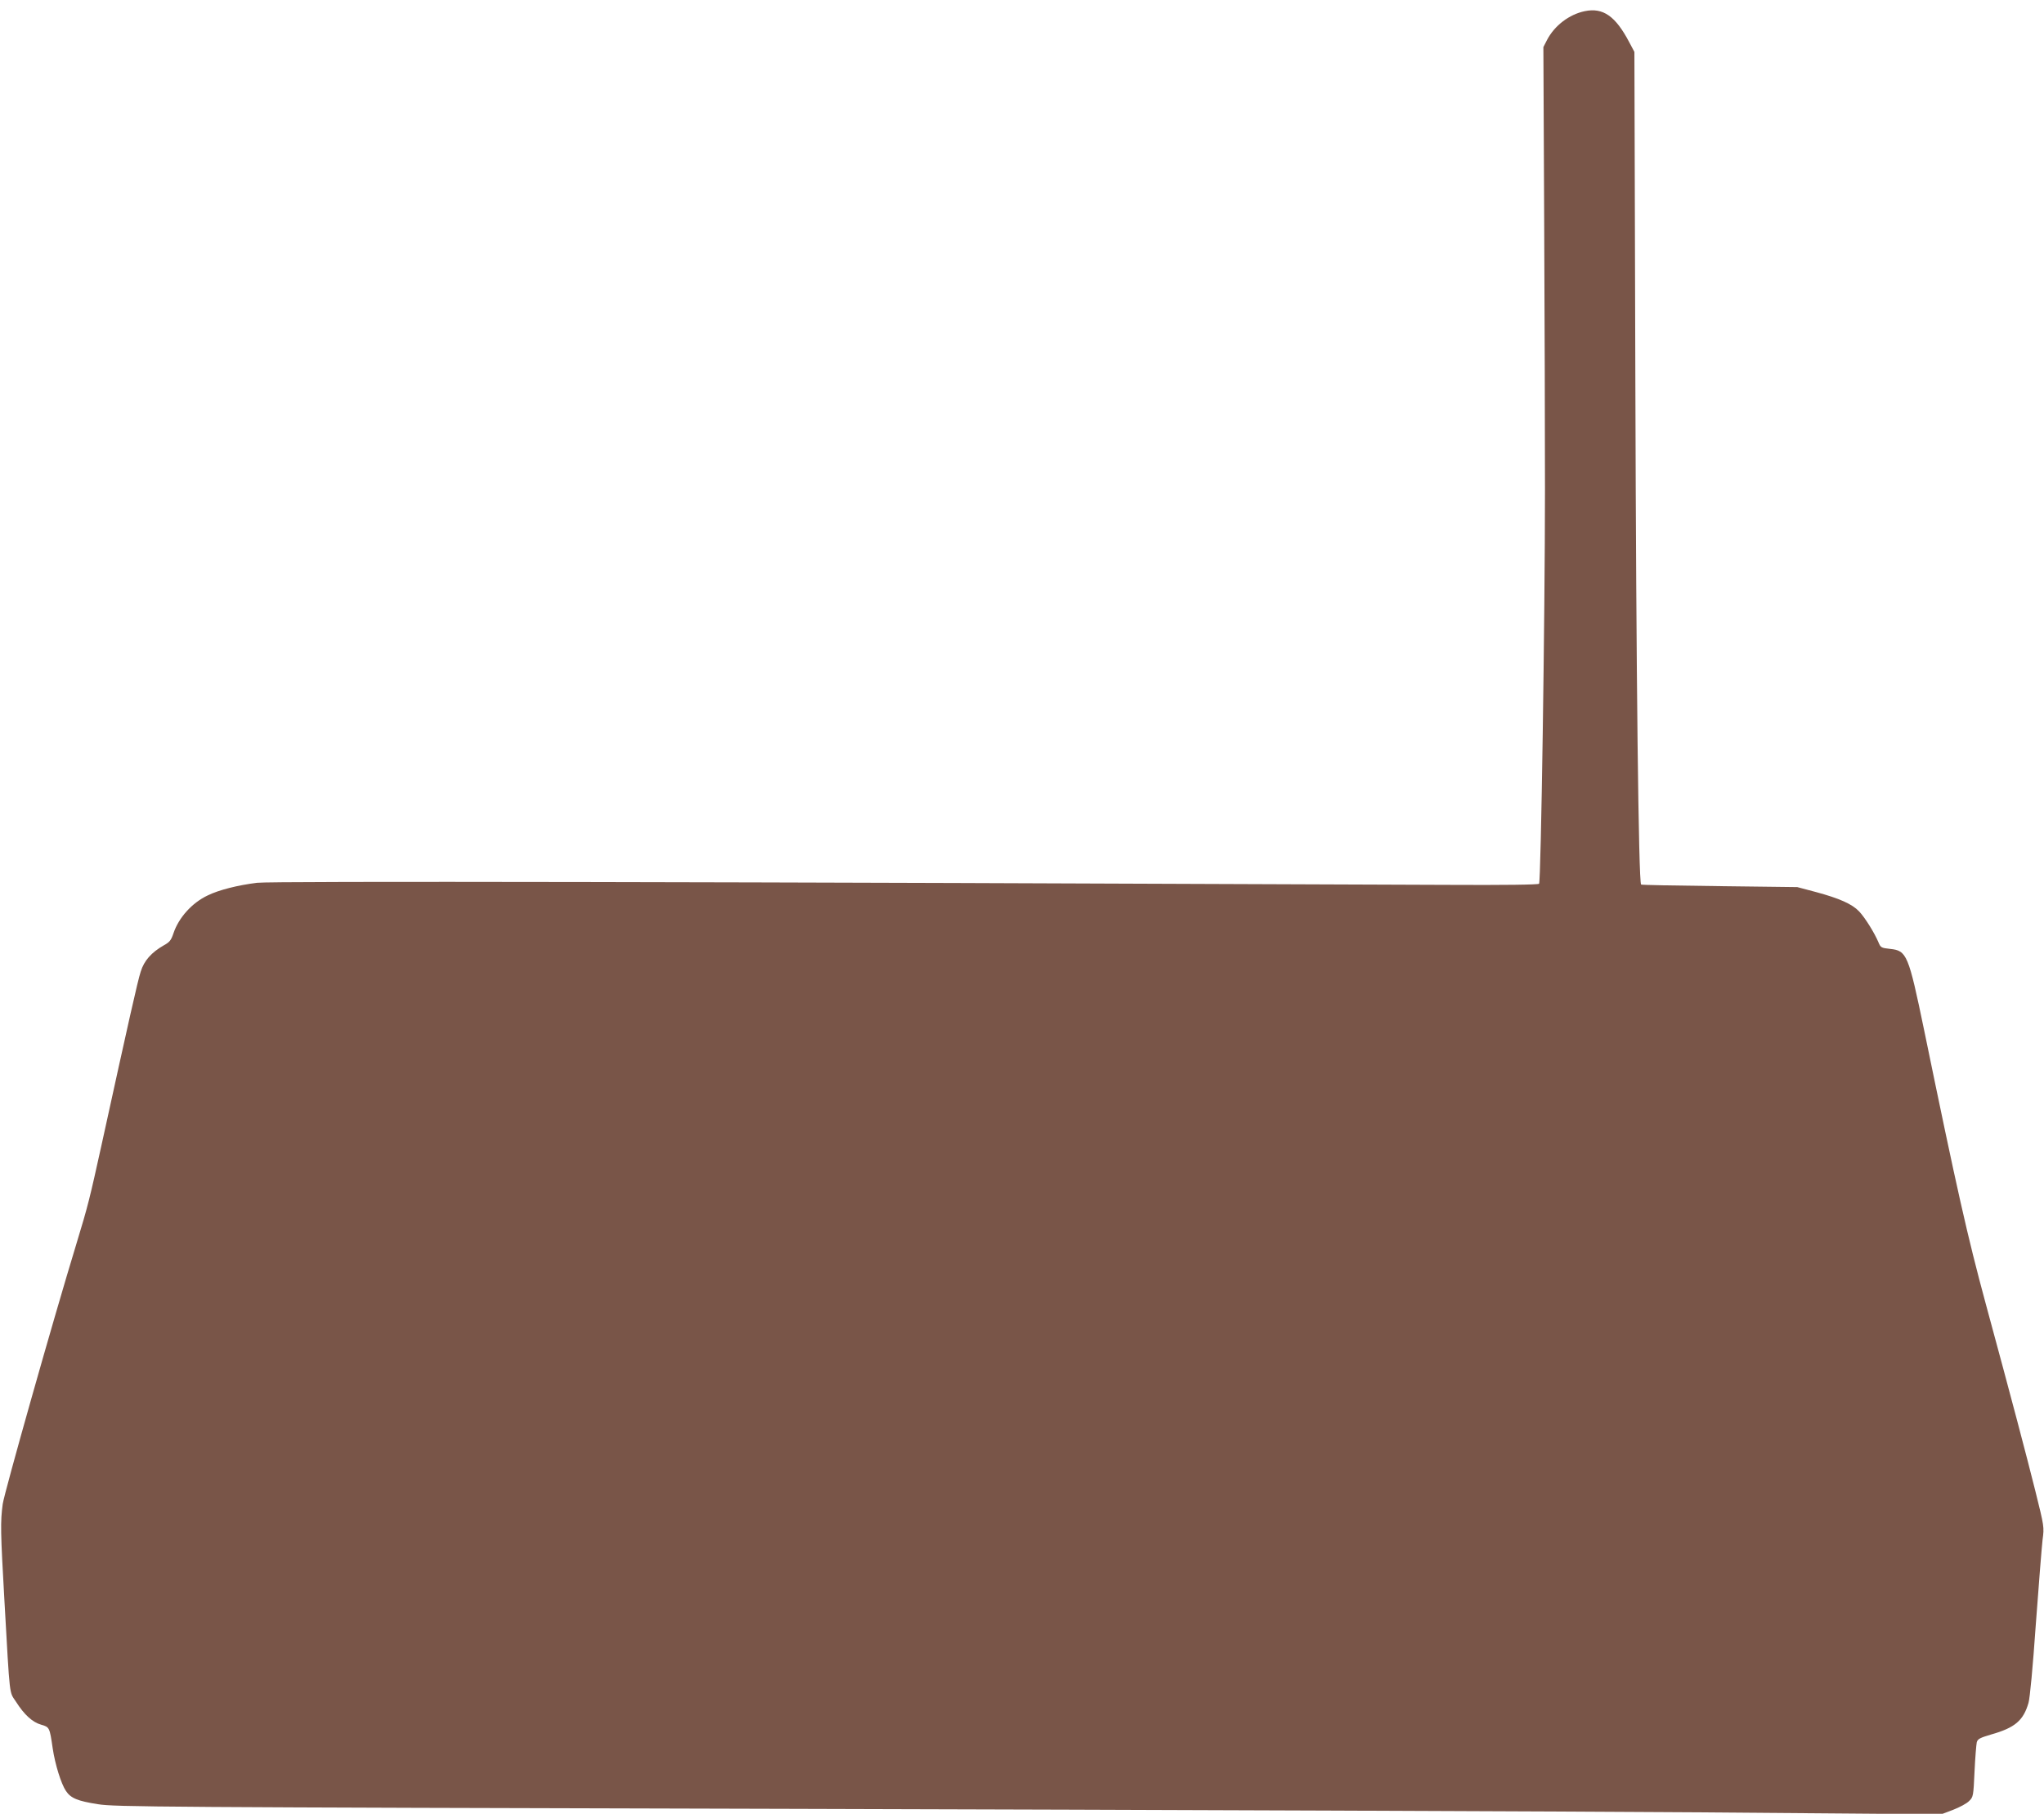
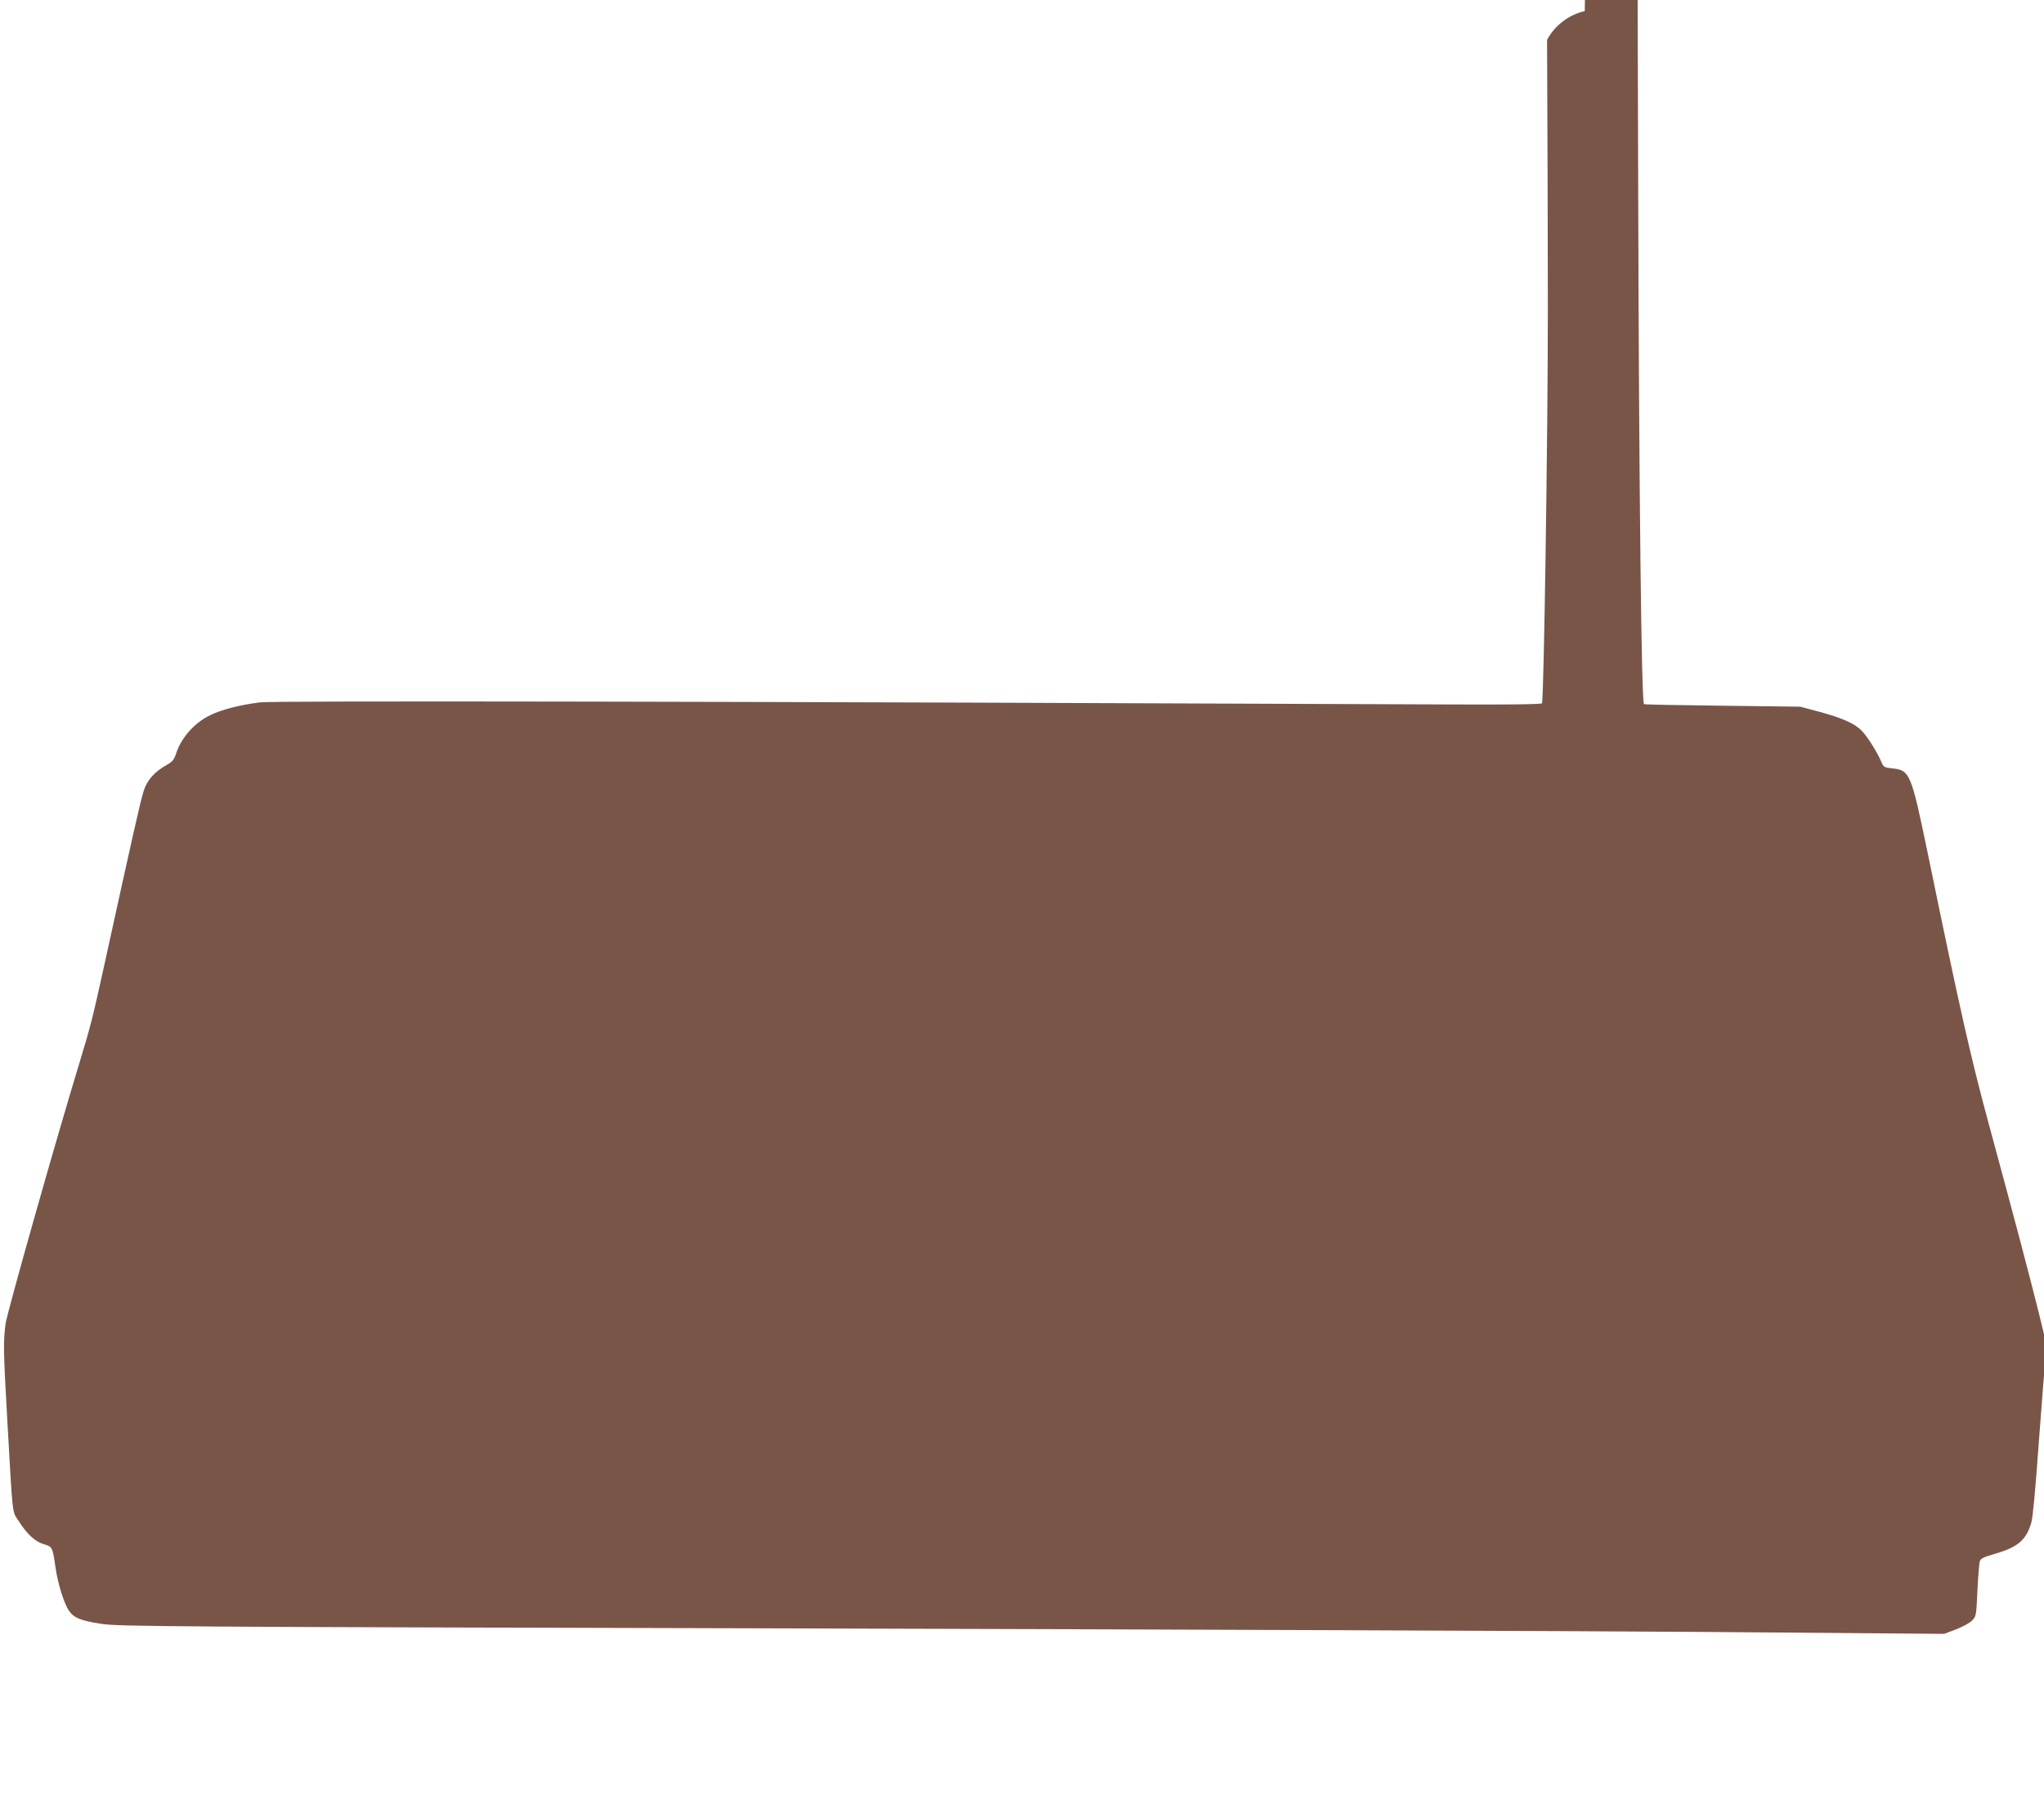
<svg xmlns="http://www.w3.org/2000/svg" version="1.0" width="1280pt" height="1136pt" viewBox="0 0 1280 1136" preserveAspectRatio="xMidYMid meet">
  <g transform="translate(0,1136) scale(0.1,-0.1)" fill="#795548" stroke="none">
-     <path d="M9924 11290 c-97 -20 -189 -90 -236 -180 l-23 -45 5 -1085 c3 -597 5 -1355 5 -1685 0 -798 -25 -2457 -37 -2470 -6 -6 -210 -9 -581 -7 -4522 19 -7361 24 -7447 13 -121 -15 -240 -45 -309 -79 -98 -46 -182 -139 -215 -238 -14 -42 -24 -55 -59 -74 -79 -45 -125 -97 -146 -166 -19 -58 -74 -304 -246 -1089 -73 -331 -84 -377 -155 -610 -151 -495 -452 -1561 -463 -1635 -15 -113 -14 -170 11 -610 35 -617 29 -562 72 -628 52 -82 104 -129 158 -144 52 -15 53 -17 72 -148 15 -101 53 -223 83 -267 30 -45 72 -63 201 -83 104 -17 359 -19 4321 -29 2316 -6 4888 -16 5716 -22 l1506 -12 74 28 c41 16 86 40 100 55 26 25 27 31 34 185 4 87 11 169 14 183 6 21 20 28 91 49 148 42 201 87 233 198 9 31 27 223 46 495 18 245 37 482 42 526 11 81 10 83 -45 305 -56 224 -147 570 -311 1174 -114 421 -179 709 -385 1710 -99 478 -109 501 -214 512 -55 6 -59 8 -73 42 -25 59 -84 154 -121 193 -44 46 -122 81 -270 121 l-117 31 -487 6 c-267 3 -489 7 -491 10 -16 16 -31 1314 -36 3140 l-6 2075 -32 60 c-86 164 -164 219 -279 195z" />
+     <path d="M9924 11290 c-97 -20 -189 -90 -236 -180 c3 -597 5 -1355 5 -1685 0 -798 -25 -2457 -37 -2470 -6 -6 -210 -9 -581 -7 -4522 19 -7361 24 -7447 13 -121 -15 -240 -45 -309 -79 -98 -46 -182 -139 -215 -238 -14 -42 -24 -55 -59 -74 -79 -45 -125 -97 -146 -166 -19 -58 -74 -304 -246 -1089 -73 -331 -84 -377 -155 -610 -151 -495 -452 -1561 -463 -1635 -15 -113 -14 -170 11 -610 35 -617 29 -562 72 -628 52 -82 104 -129 158 -144 52 -15 53 -17 72 -148 15 -101 53 -223 83 -267 30 -45 72 -63 201 -83 104 -17 359 -19 4321 -29 2316 -6 4888 -16 5716 -22 l1506 -12 74 28 c41 16 86 40 100 55 26 25 27 31 34 185 4 87 11 169 14 183 6 21 20 28 91 49 148 42 201 87 233 198 9 31 27 223 46 495 18 245 37 482 42 526 11 81 10 83 -45 305 -56 224 -147 570 -311 1174 -114 421 -179 709 -385 1710 -99 478 -109 501 -214 512 -55 6 -59 8 -73 42 -25 59 -84 154 -121 193 -44 46 -122 81 -270 121 l-117 31 -487 6 c-267 3 -489 7 -491 10 -16 16 -31 1314 -36 3140 l-6 2075 -32 60 c-86 164 -164 219 -279 195z" />
  </g>
</svg>